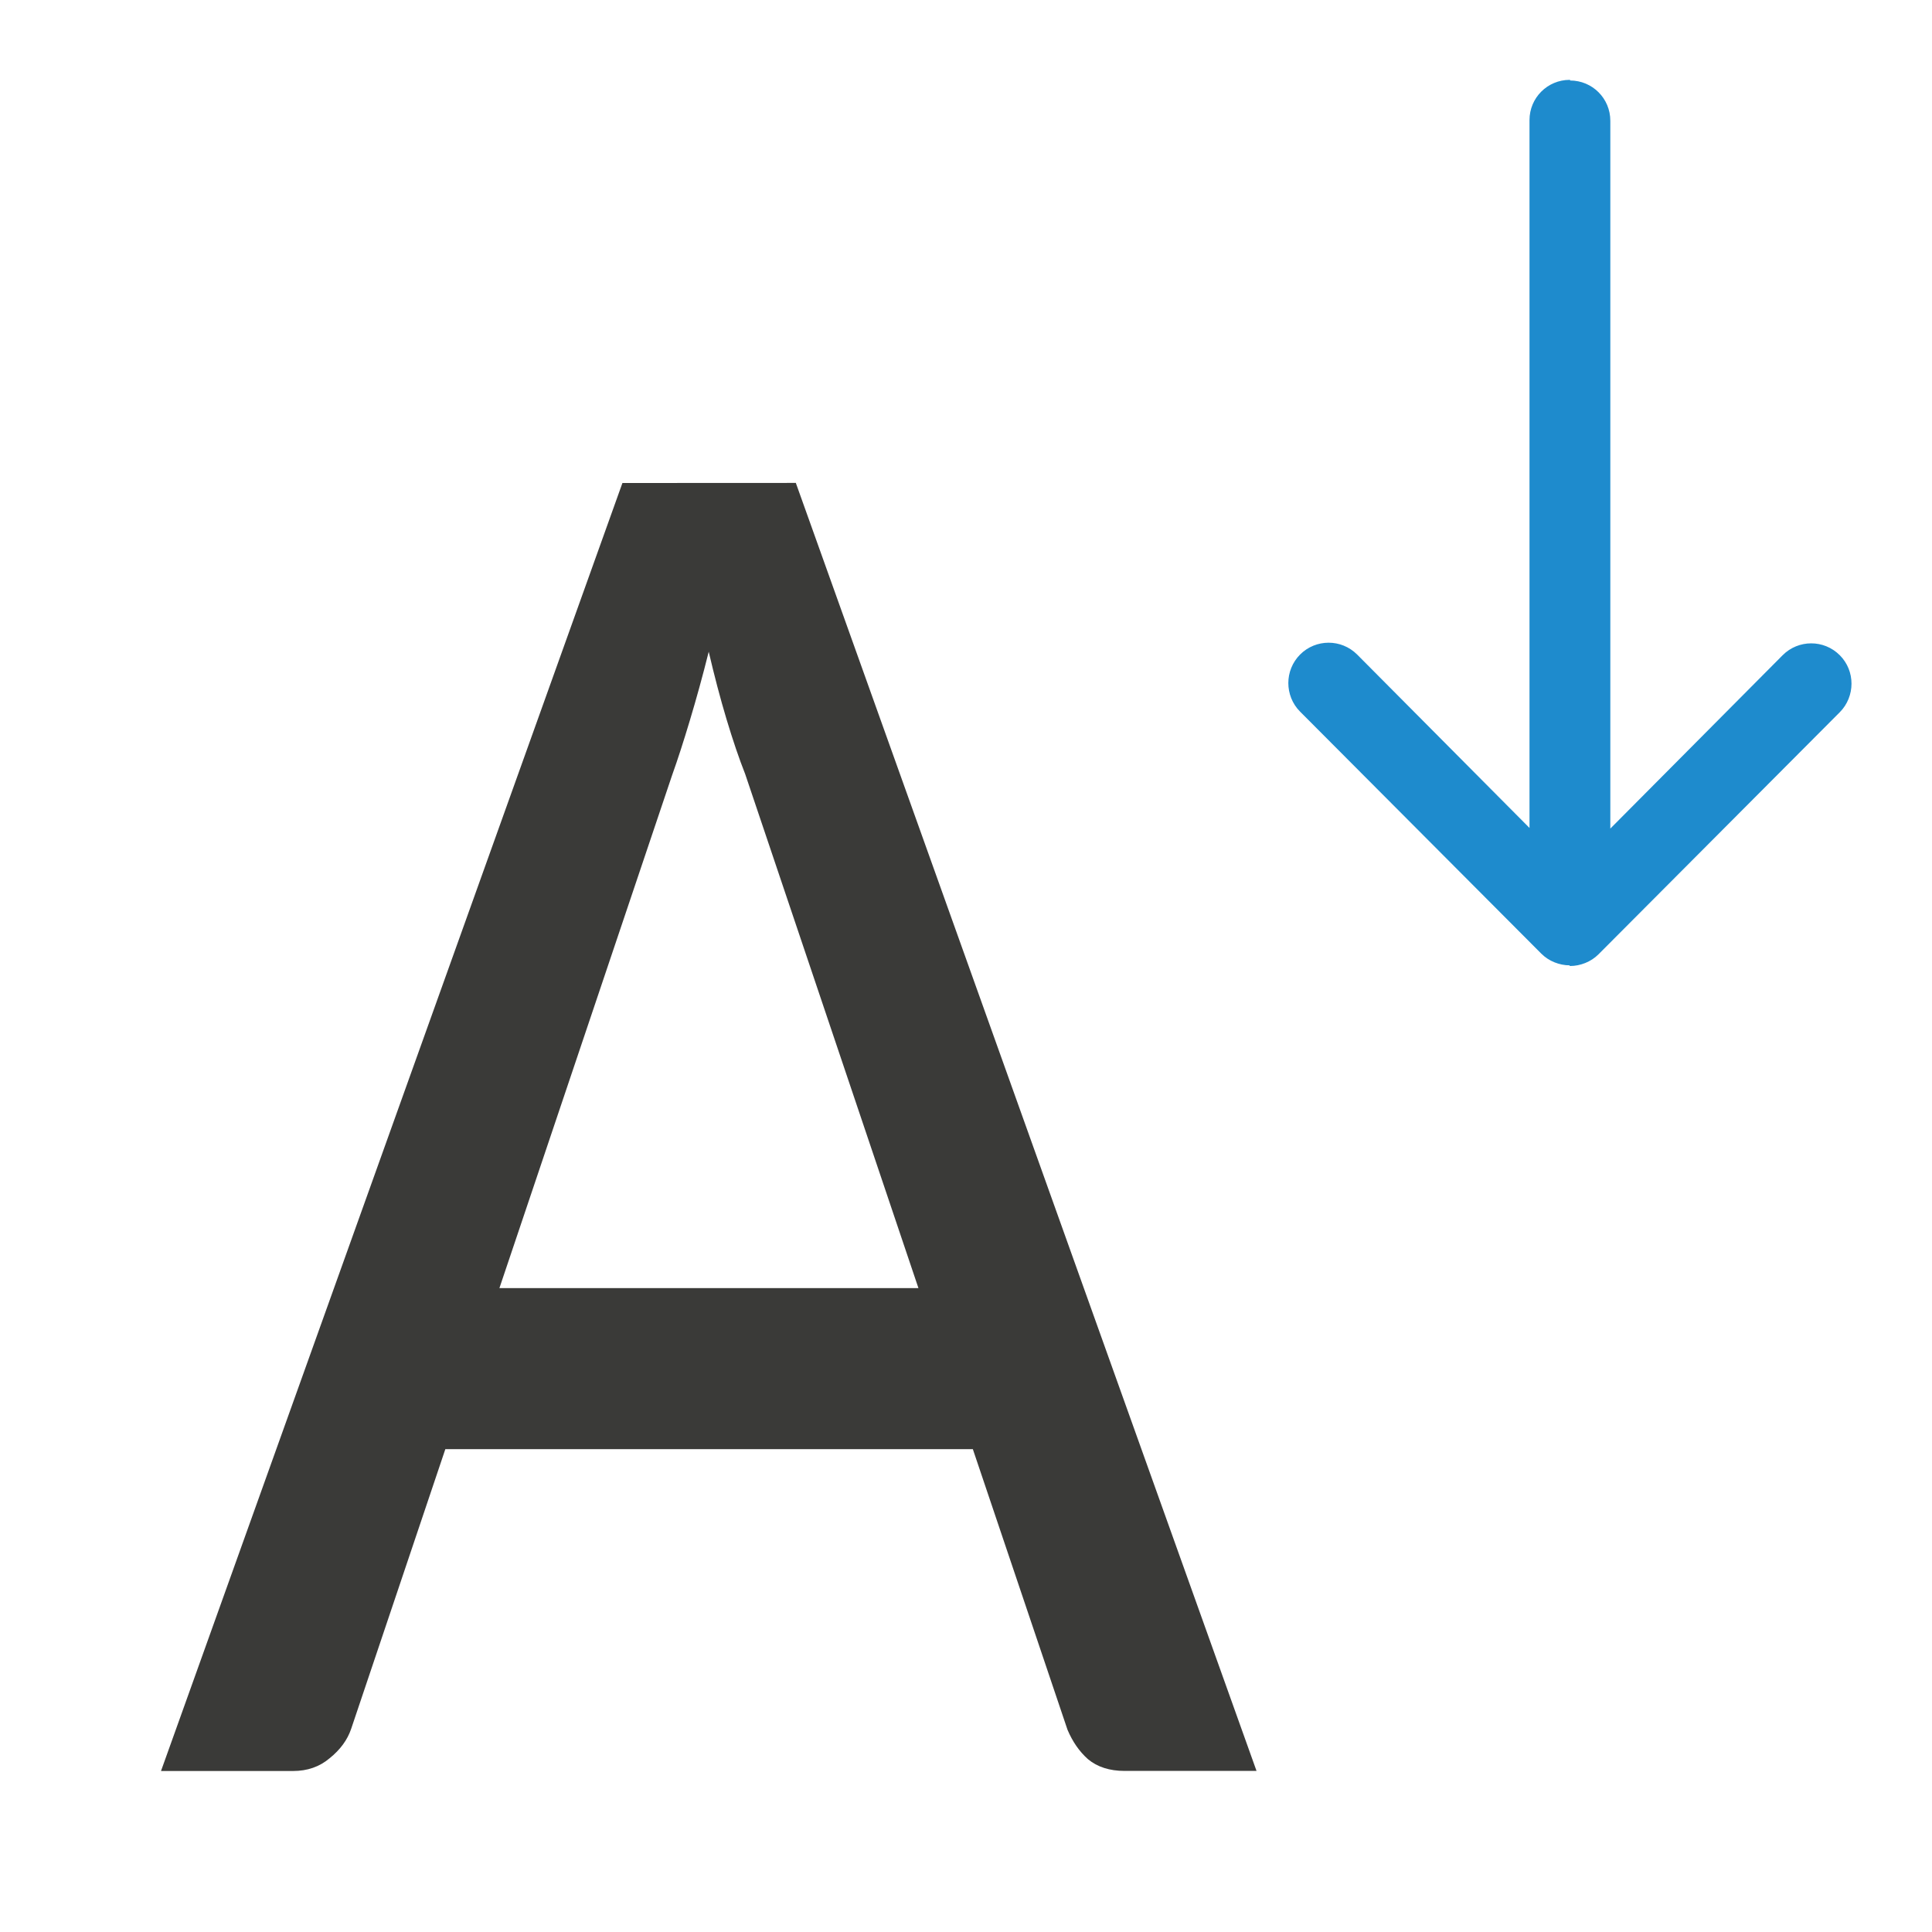
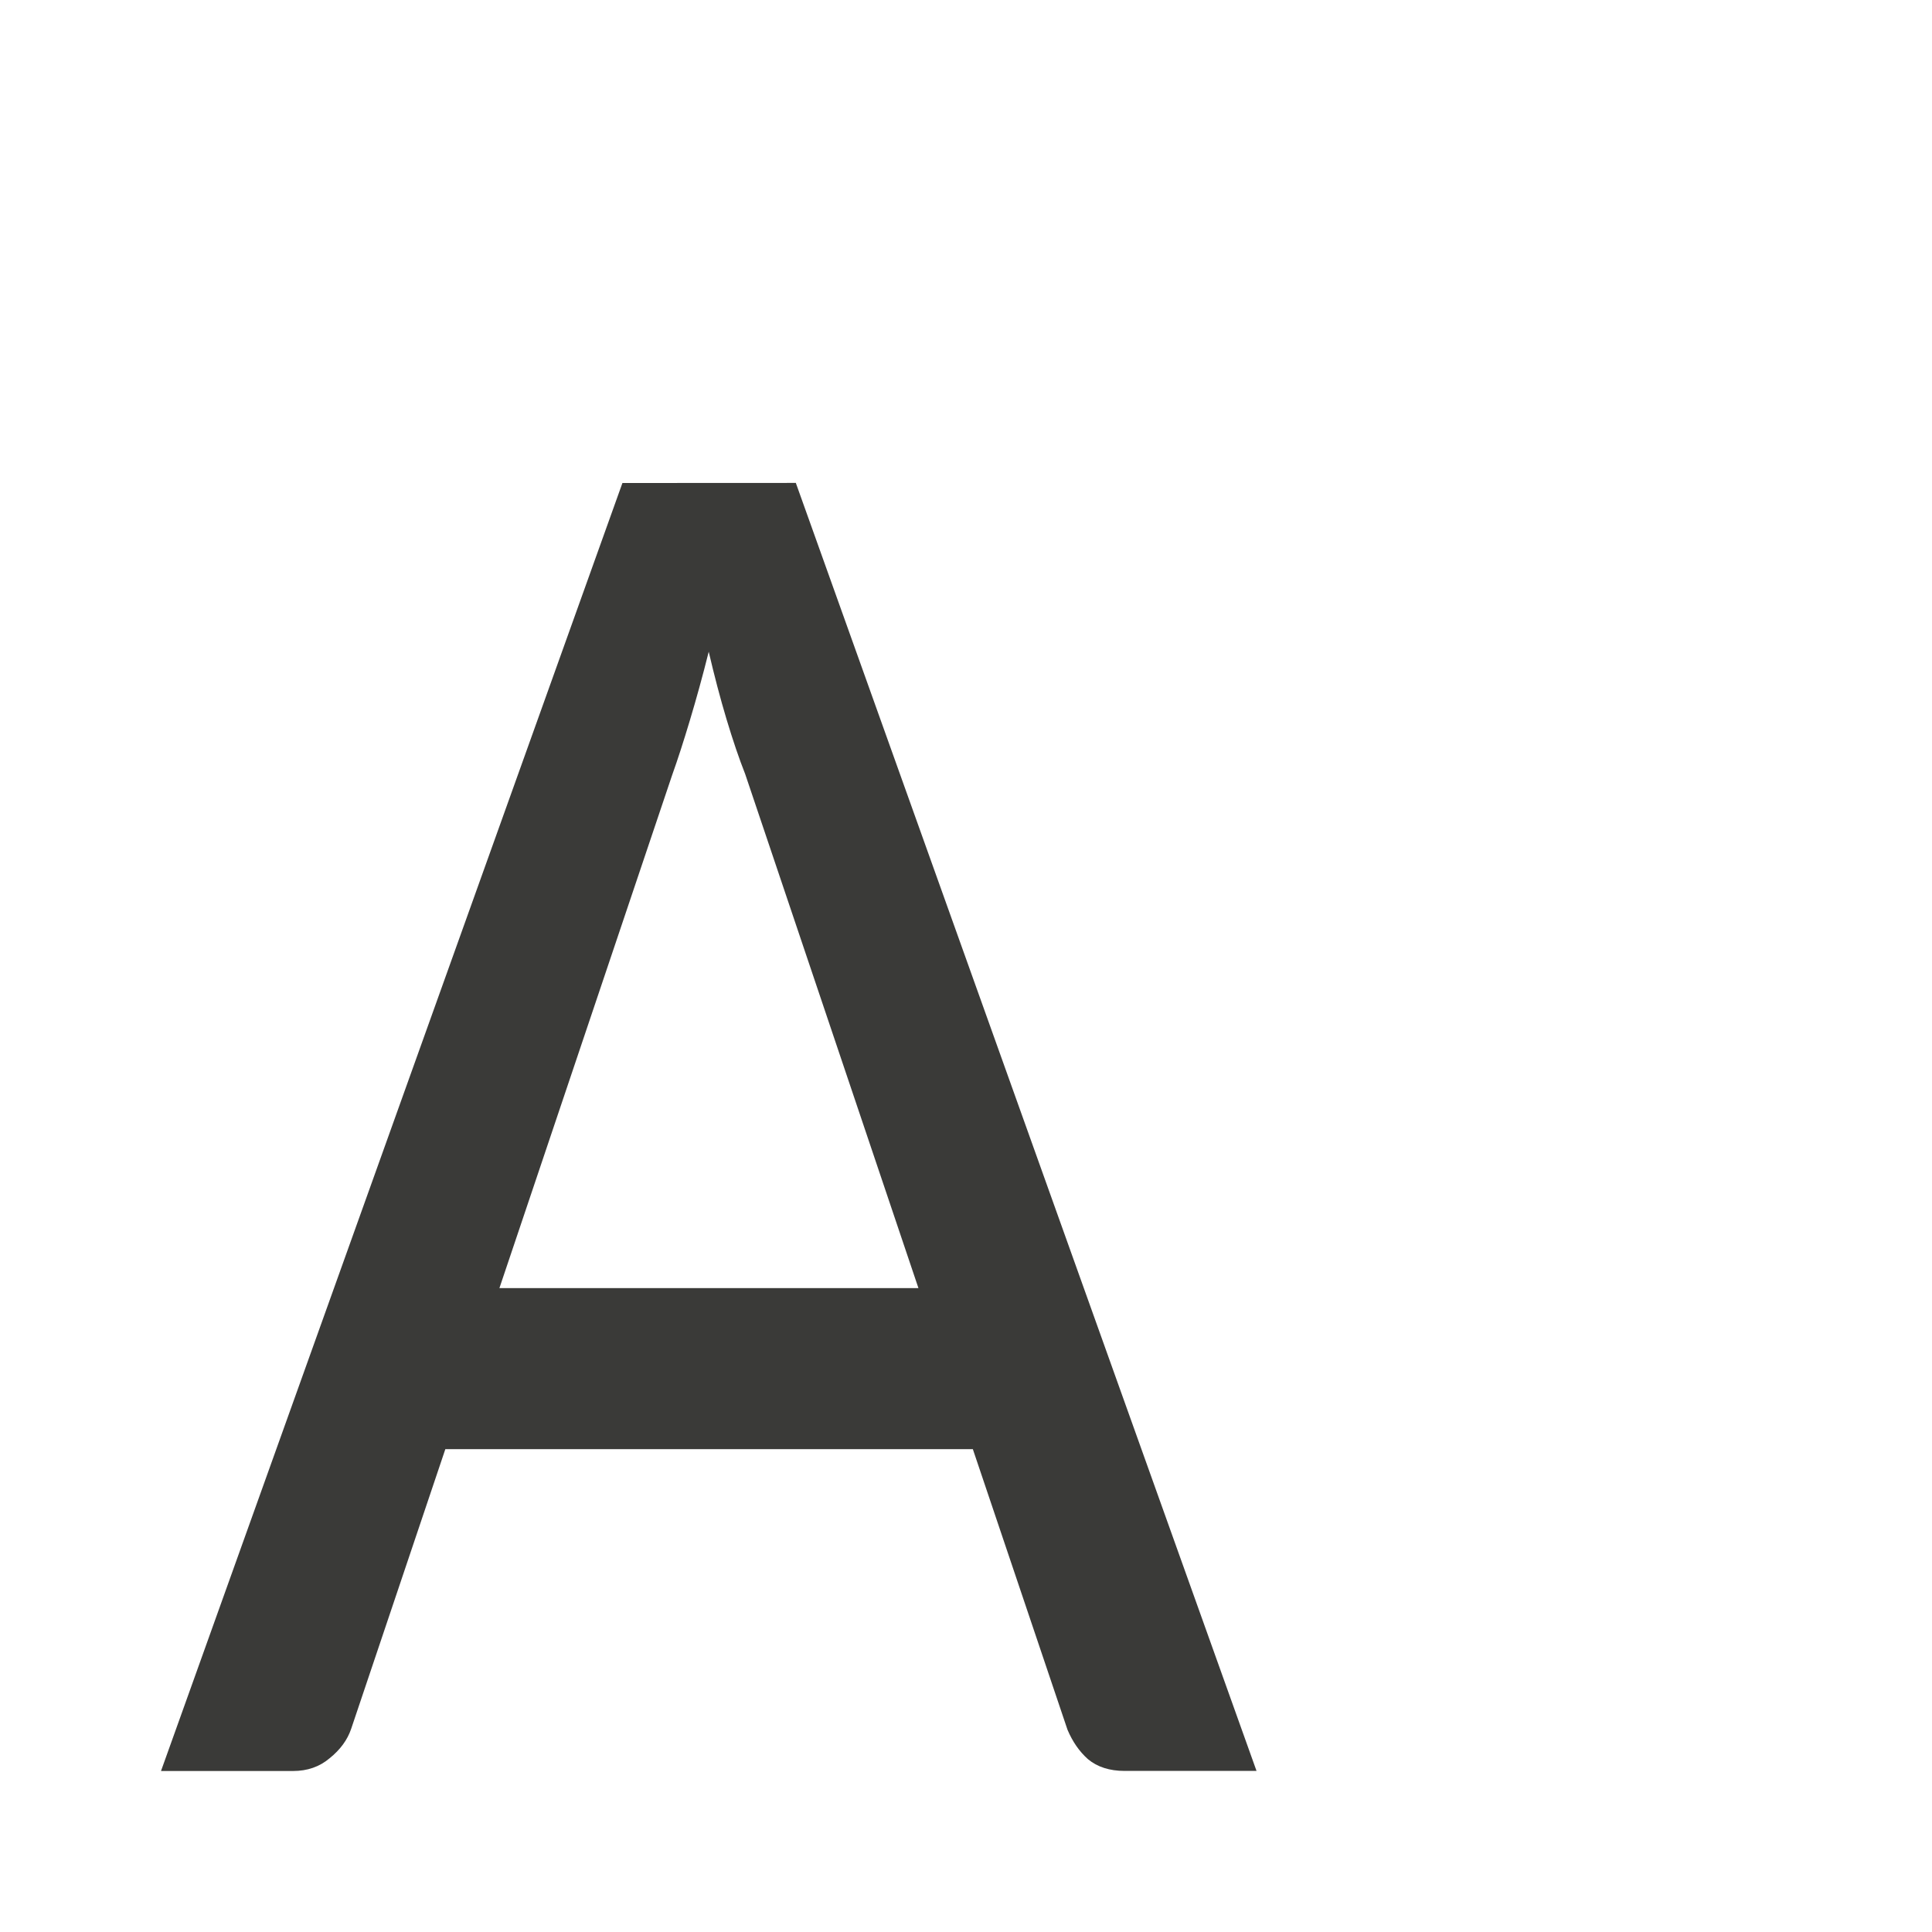
<svg xmlns="http://www.w3.org/2000/svg" viewBox="0 0 24 24">
-   <path d="m19.504 12c-.002 0-.004-.002-.006-.002 0-.002.002-.004.002-.006-.066 0-.13-.014-.188-.037-.063-.025-.119-.062-.166-.109l-2.996-3.006c-.098-.098-.146-.228-.146-.355 0-.128.049-.256.146-.354.196-.196.513-.196.709 0l2.141 2.154v-8.793c0-.277.223-.5.5-.5.001 0 .003-0.0.004 0v.008c.277 0 .5.223.5.5v8.793l2.141-2.154c.196-.196.513-.196.709 0 .098.098.146.226.146.354 0 .128-.049.258-.146.355l-2.996 3.006c-.047.047-.103.084-.166.109-.058.023-.121.037-.188.037z" fill="#1e8bcd" />
  <path d="m7.732 6-5.732 16h1.641c.178 0 .329-.053.453-.158.132-.106.221-.227.268-.365l1.17-3.475h6.553l1.176 3.486c.062.146.145.268.254.365.116.097.269.146.455.146h1.639l-5.723-16zm1.072 2.096c.07.3.143.578.221.838.078.26.155.487.232.682l2.152 6.385h-5.205l2.145-6.371c.07-.195.143-.422.221-.682.078-.26.157-.543.234-.852z" fill="#3a3a38" stroke-width=".782" />
</svg>